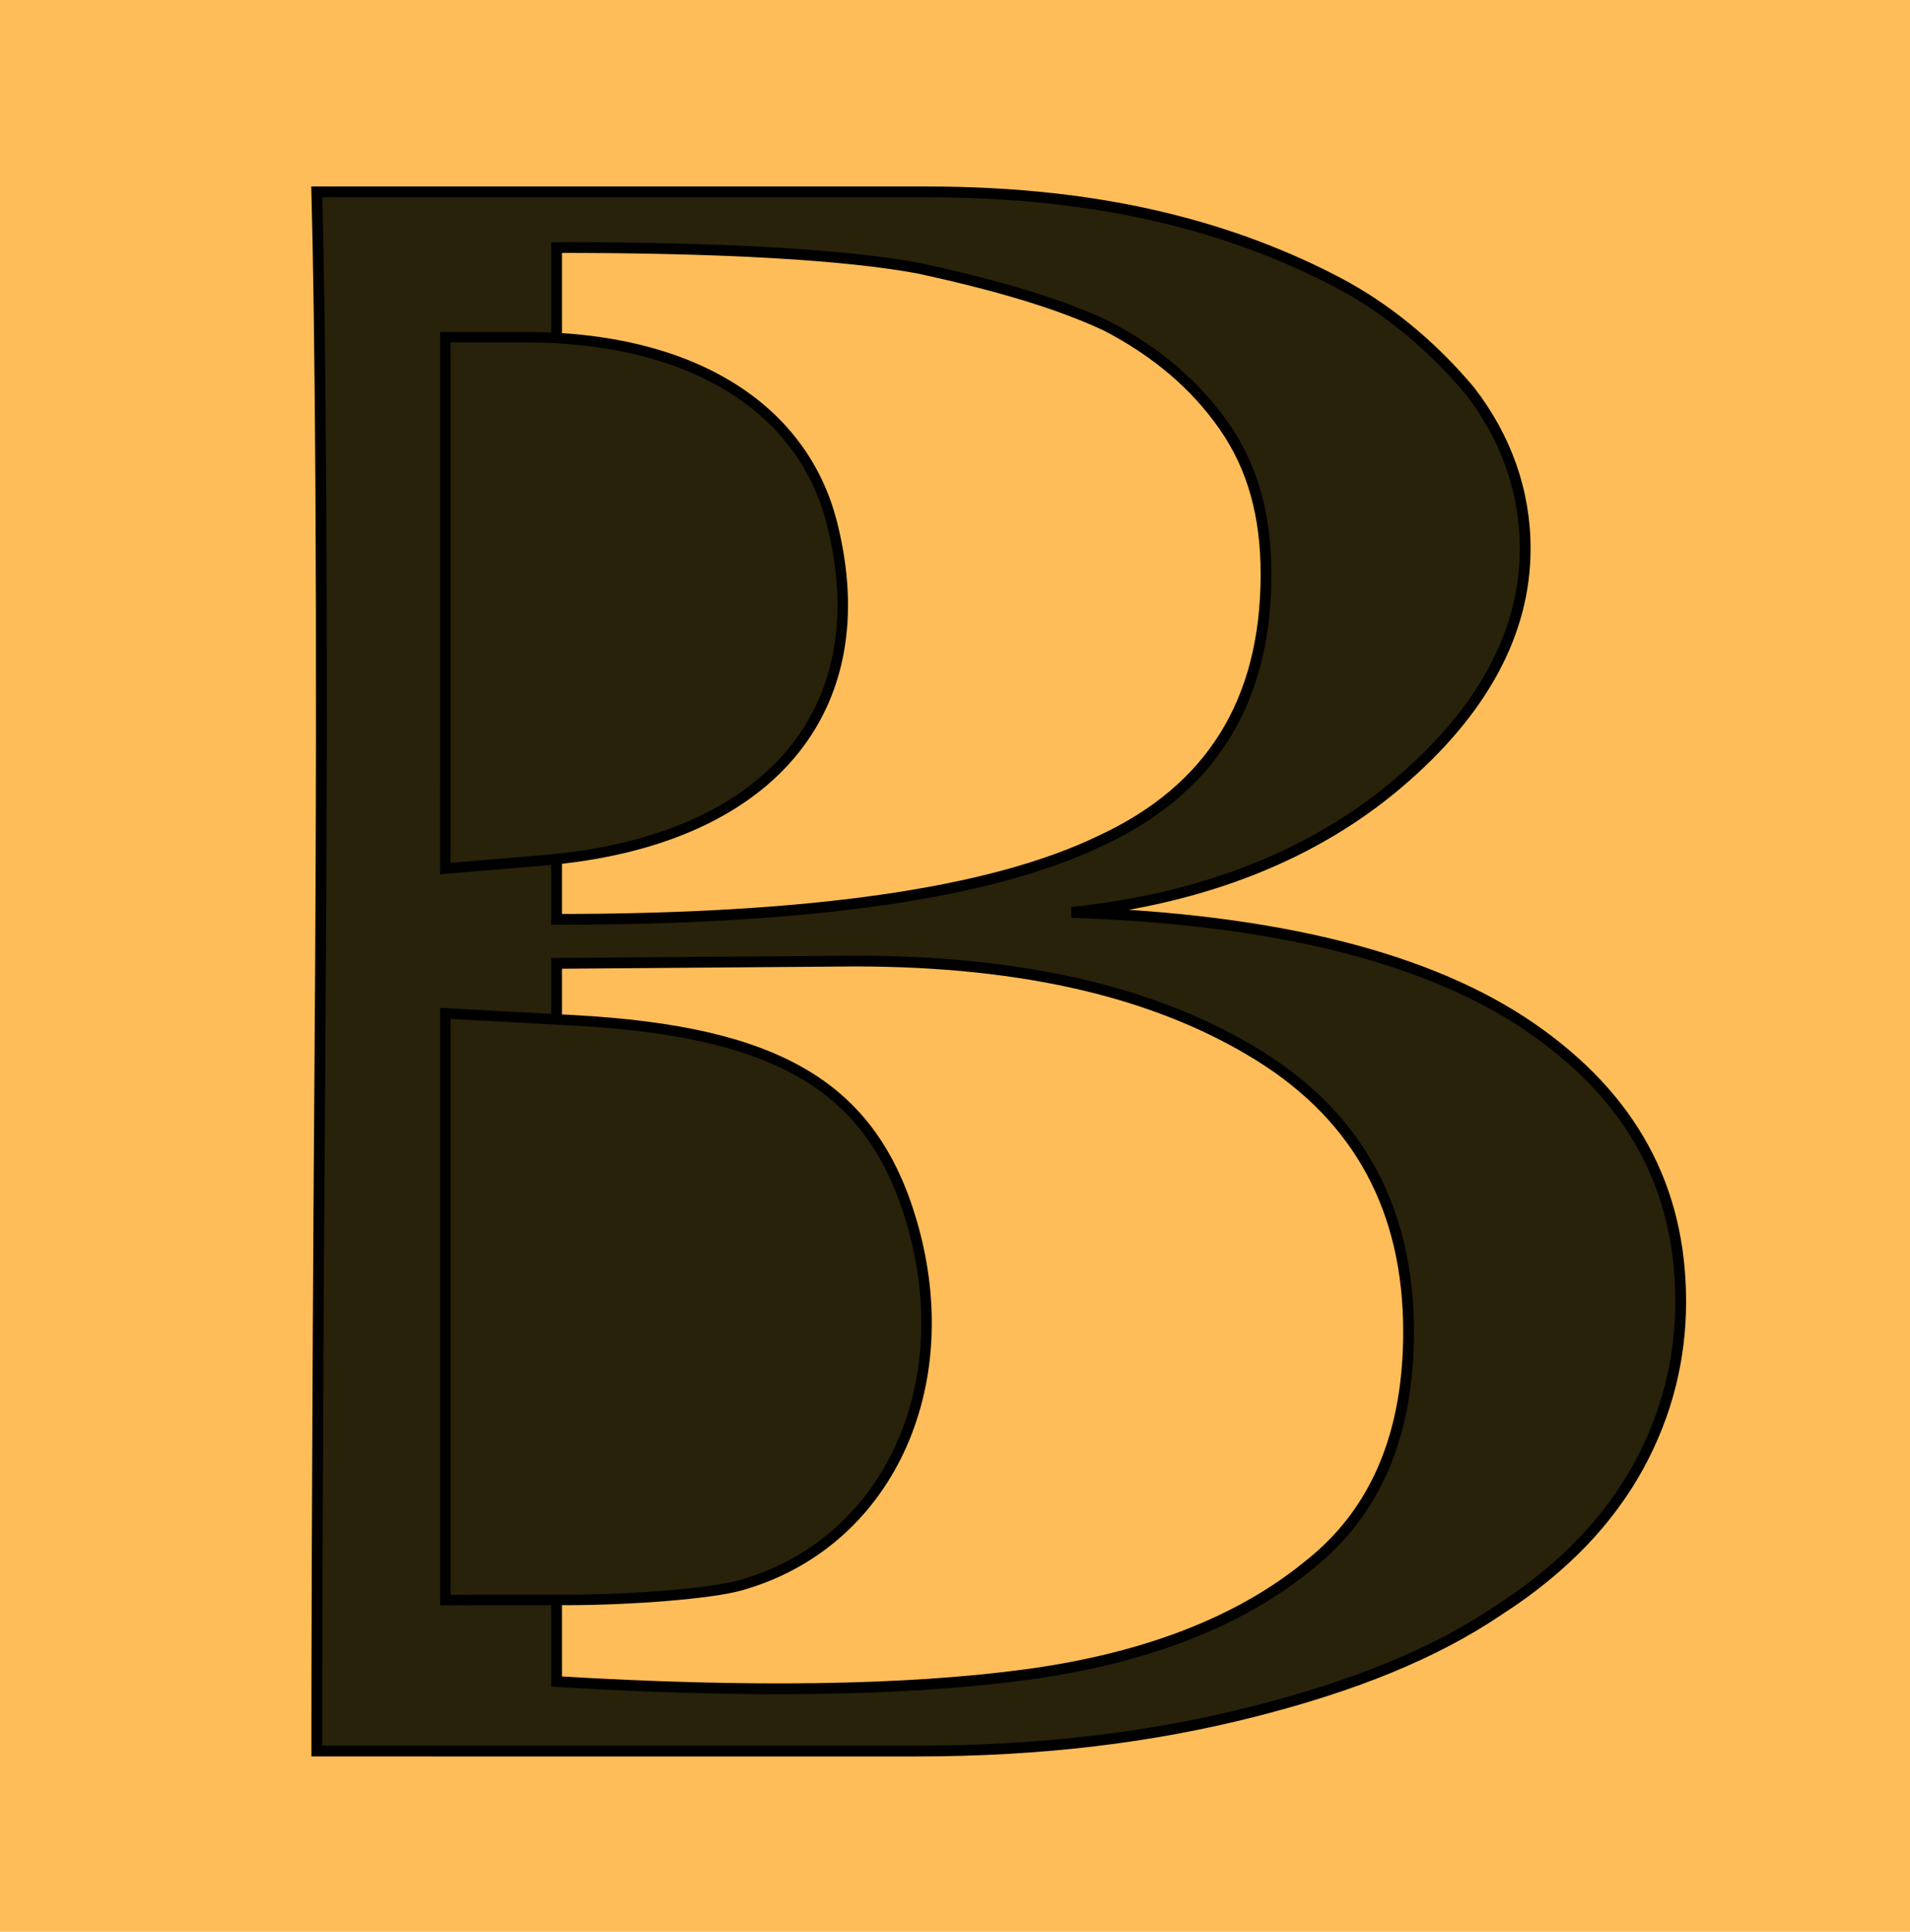
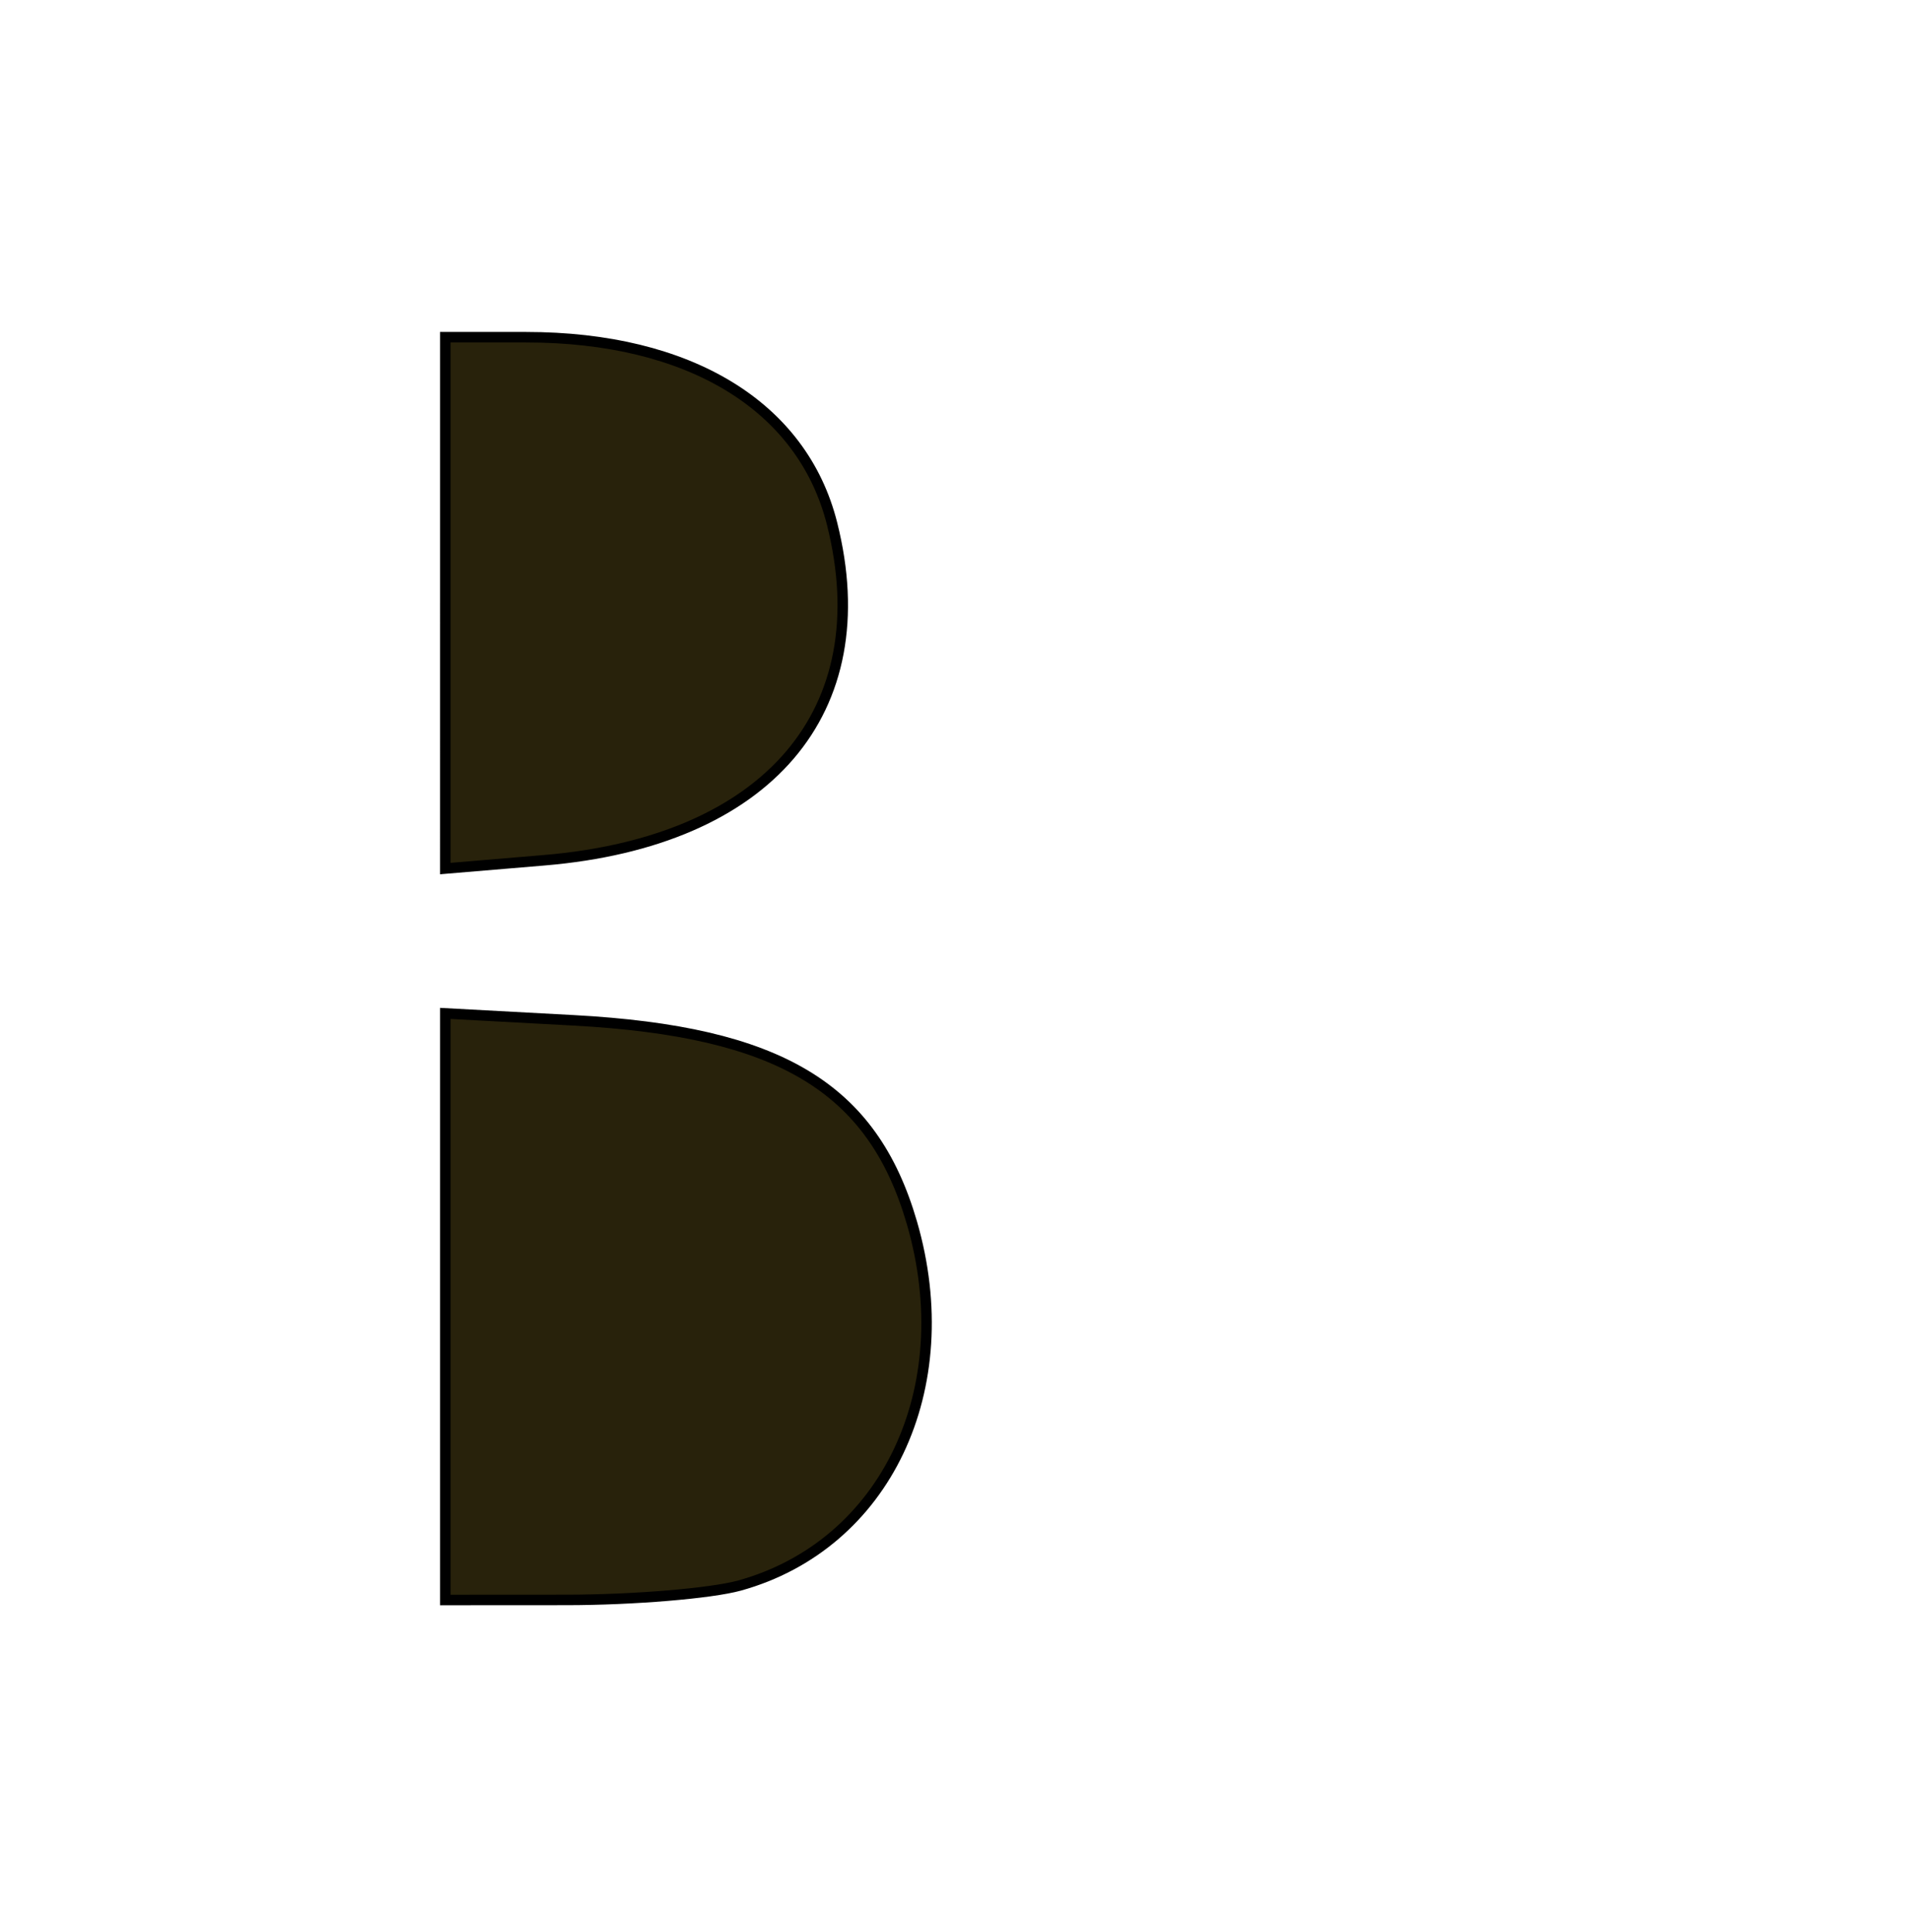
<svg xmlns="http://www.w3.org/2000/svg" xmlns:ns1="http://www.inkscape.org/namespaces/inkscape" xmlns:ns2="http://sodipodi.sourceforge.net/DTD/sodipodi-0.dtd" version="1.1" width="510.515" height="516.146">
  <svg width="510.515" height="516.146" viewBox="0 0 135.074 136.563" version="1.1" id="SvgjsSvg1033" xml:space="preserve" ns1:export-filename="favicon.svg" ns1:export-xdpi="8" ns1:export-ydpi="8">
    <ns2:namedview id="SvgjsSodipodi:namedview1032" pagecolor="#ffffff" bordercolor="#000000" borderopacity="0.25" ns1:showpageshadow="2" ns1:pageopacity="0.0" ns1:pagecheckerboard="0" ns1:deskcolor="#d1d1d1" ns1:document-units="mm" />
    <defs id="SvgjsDefs1031" />
    <g ns1:label="Layer 1" ns1:groupmode="layer" id="SvgjsG1030" style="display:inline" transform="translate(-0.597,1.349)">
-       <rect style="opacity:1;fill:#ffbd59;fill-opacity:1;stroke:none;stroke-width:0;stroke-dasharray:none" id="SvgjsRect1029" width="135.074" height="136.563" x="0.597" y="-1.349" ry="9.98272e-18" ns1:export-filename="C:.\favicon.png" ns1:export-xdpi="8" ns1:export-ydpi="8" />
-     </g>
-     <path d="m 64.79,123.795 c 8.935,0 16.724,-0.983 23.827,-2.784 7.102,-1.802 12.83,-4.095 17.412,-7.207 4.582,-2.948 7.789,-6.388 9.851,-10.155 2.062,-3.767 2.978,-7.698 2.978,-11.629 0,-8.026 -3.437,-14.413 -10.539,-19.327 -7.102,-4.914 -17.87,-7.698 -32.533,-8.189 9.393,-0.983 17.183,-4.095 23.139,-9.172 5.957,-5.077 8.935,-10.646 8.935,-16.543 0,-4.095 -1.375,-7.862 -3.895,-11.138 -2.749,-3.276 -5.957,-5.896 -9.393,-7.698 -3.437,-1.802 -7.56,-3.44 -12.372,-4.586 -4.811,-1.147 -10.31,-1.802 -16.724,-1.802 h -43.071 c 0.229,8.517 0.458,28.499 0.229,59.946 -0.229,31.611 -0.229,47.826 -0.229,48.645 0,0.819 0,1.474 0,1.638 z M 39.36,17.497 c 11.684,0 20.39,0.491 25.659,1.474 5.269,1.147 9.851,2.457 13.288,4.095 3.437,1.802 6.186,4.095 8.248,7.043 2.062,2.948 2.978,6.388 2.978,10.482 0,9.008 -3.895,15.232 -11.684,18.836 -7.789,3.767 -20.619,5.569 -38.489,5.569 z m 0,50.61 21.077,-0.164 c 12.142,0 21.536,2.293 28.638,6.715 7.102,4.422 10.539,10.974 10.539,19.491 0,7.207 -2.291,12.775 -7.102,16.543 -4.811,3.931 -11.455,6.551 -19.932,7.698 -8.477,1.147 -19.703,1.31 -33.22,0.491 z" id="SvgjsPath1028" style="font-size:50.8px;font-family:'Minerva Modern';-inkscape-font-specification:'Minerva Modern';white-space:pre;inline-size:31.616;display:inline;fill:#28220b;stroke:#000000;stroke-width:0.763" aria-label="B" />
+       </g>
    <path style="display:inline;fill:#28220b;fill-opacity:1;stroke:#000000;stroke-width:0.742" d="M 31.491,92.38 V 71.644 l 9.075,0.49 c 14.546,0.786 21.137,4.73 23.924,14.315 3.408,11.722 -1.841,22.77 -12.182,25.642 -2.007,0.557 -7.511,1.016 -12.233,1.019 l -8.584,0.005 z" id="SvgjsPath1027" />
    <path style="display:inline;fill:#28220b;fill-opacity:1;stroke:#000000;stroke-width:0.742" d="M 31.491,42.621 V 23.839 h 5.712 c 11.554,0 19.547,4.869 21.64,13.183 3.339,13.26 -4.543,22.469 -20.367,23.796 l -6.986,0.586 z" id="SvgjsPath1026" />
  </svg>
  <style>@media (prefers-color-scheme: light) { :root { filter: none; } }
@media (prefers-color-scheme: dark) { :root { filter: none; } }
</style>
</svg>